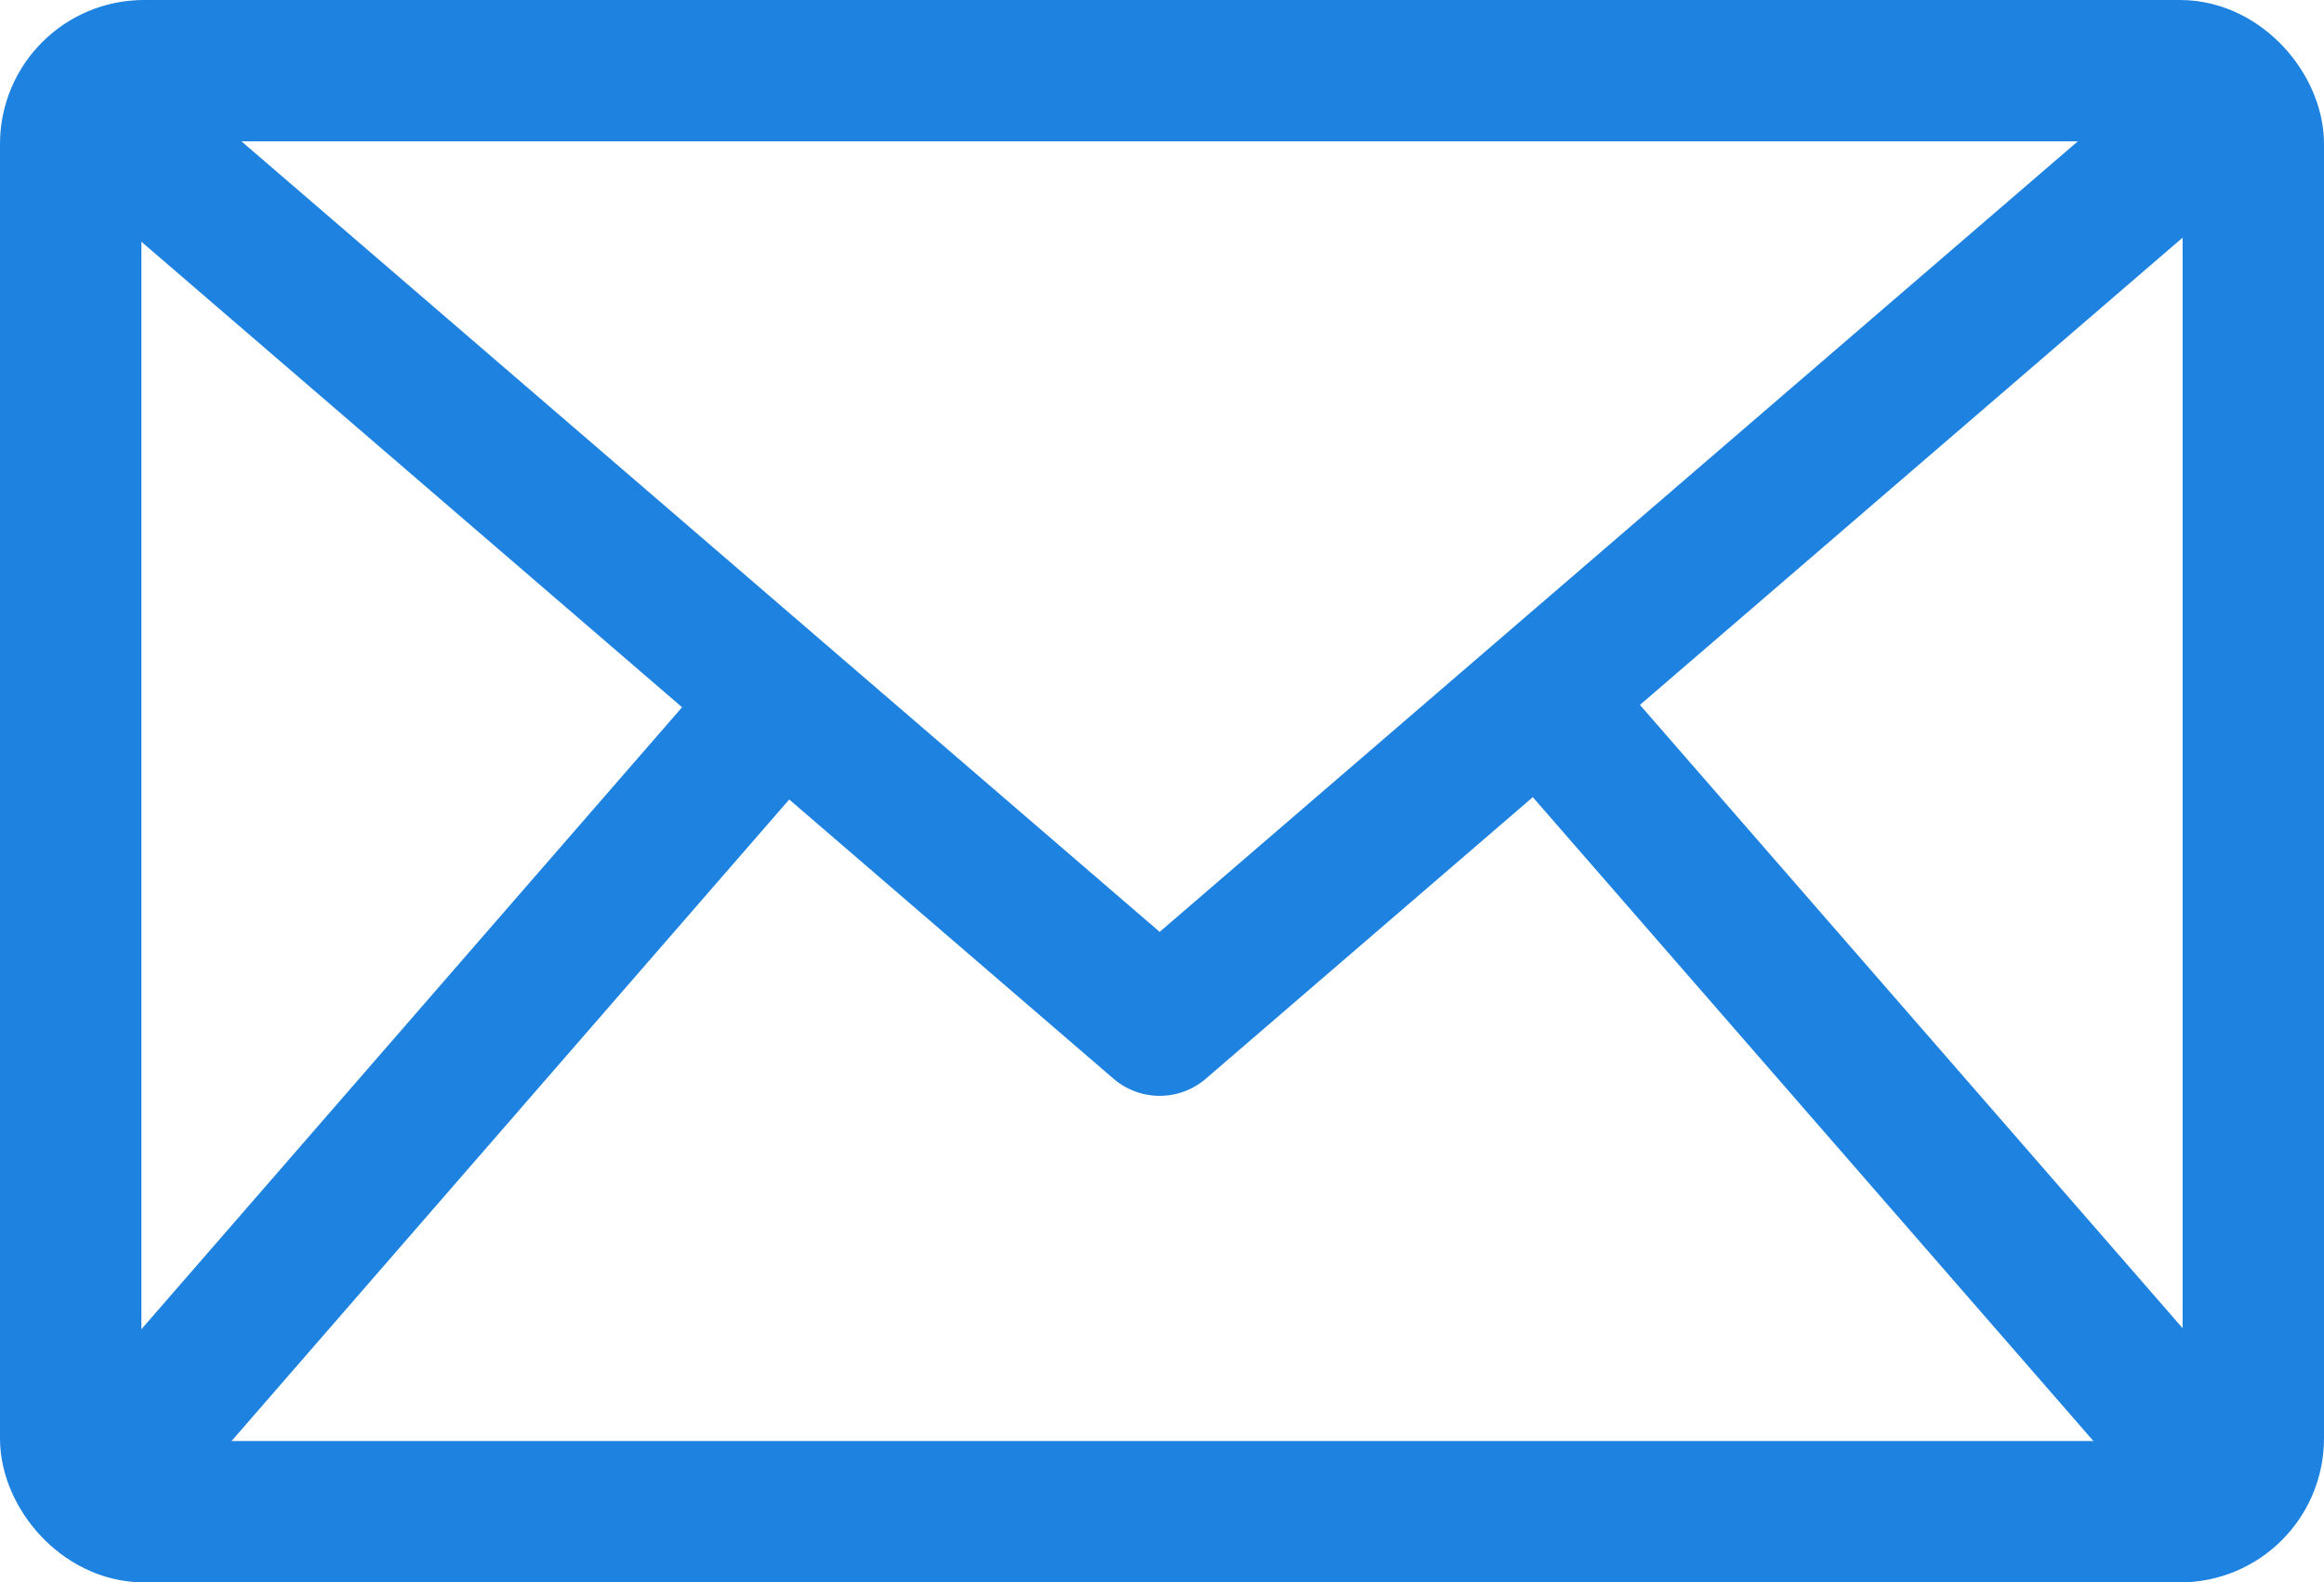
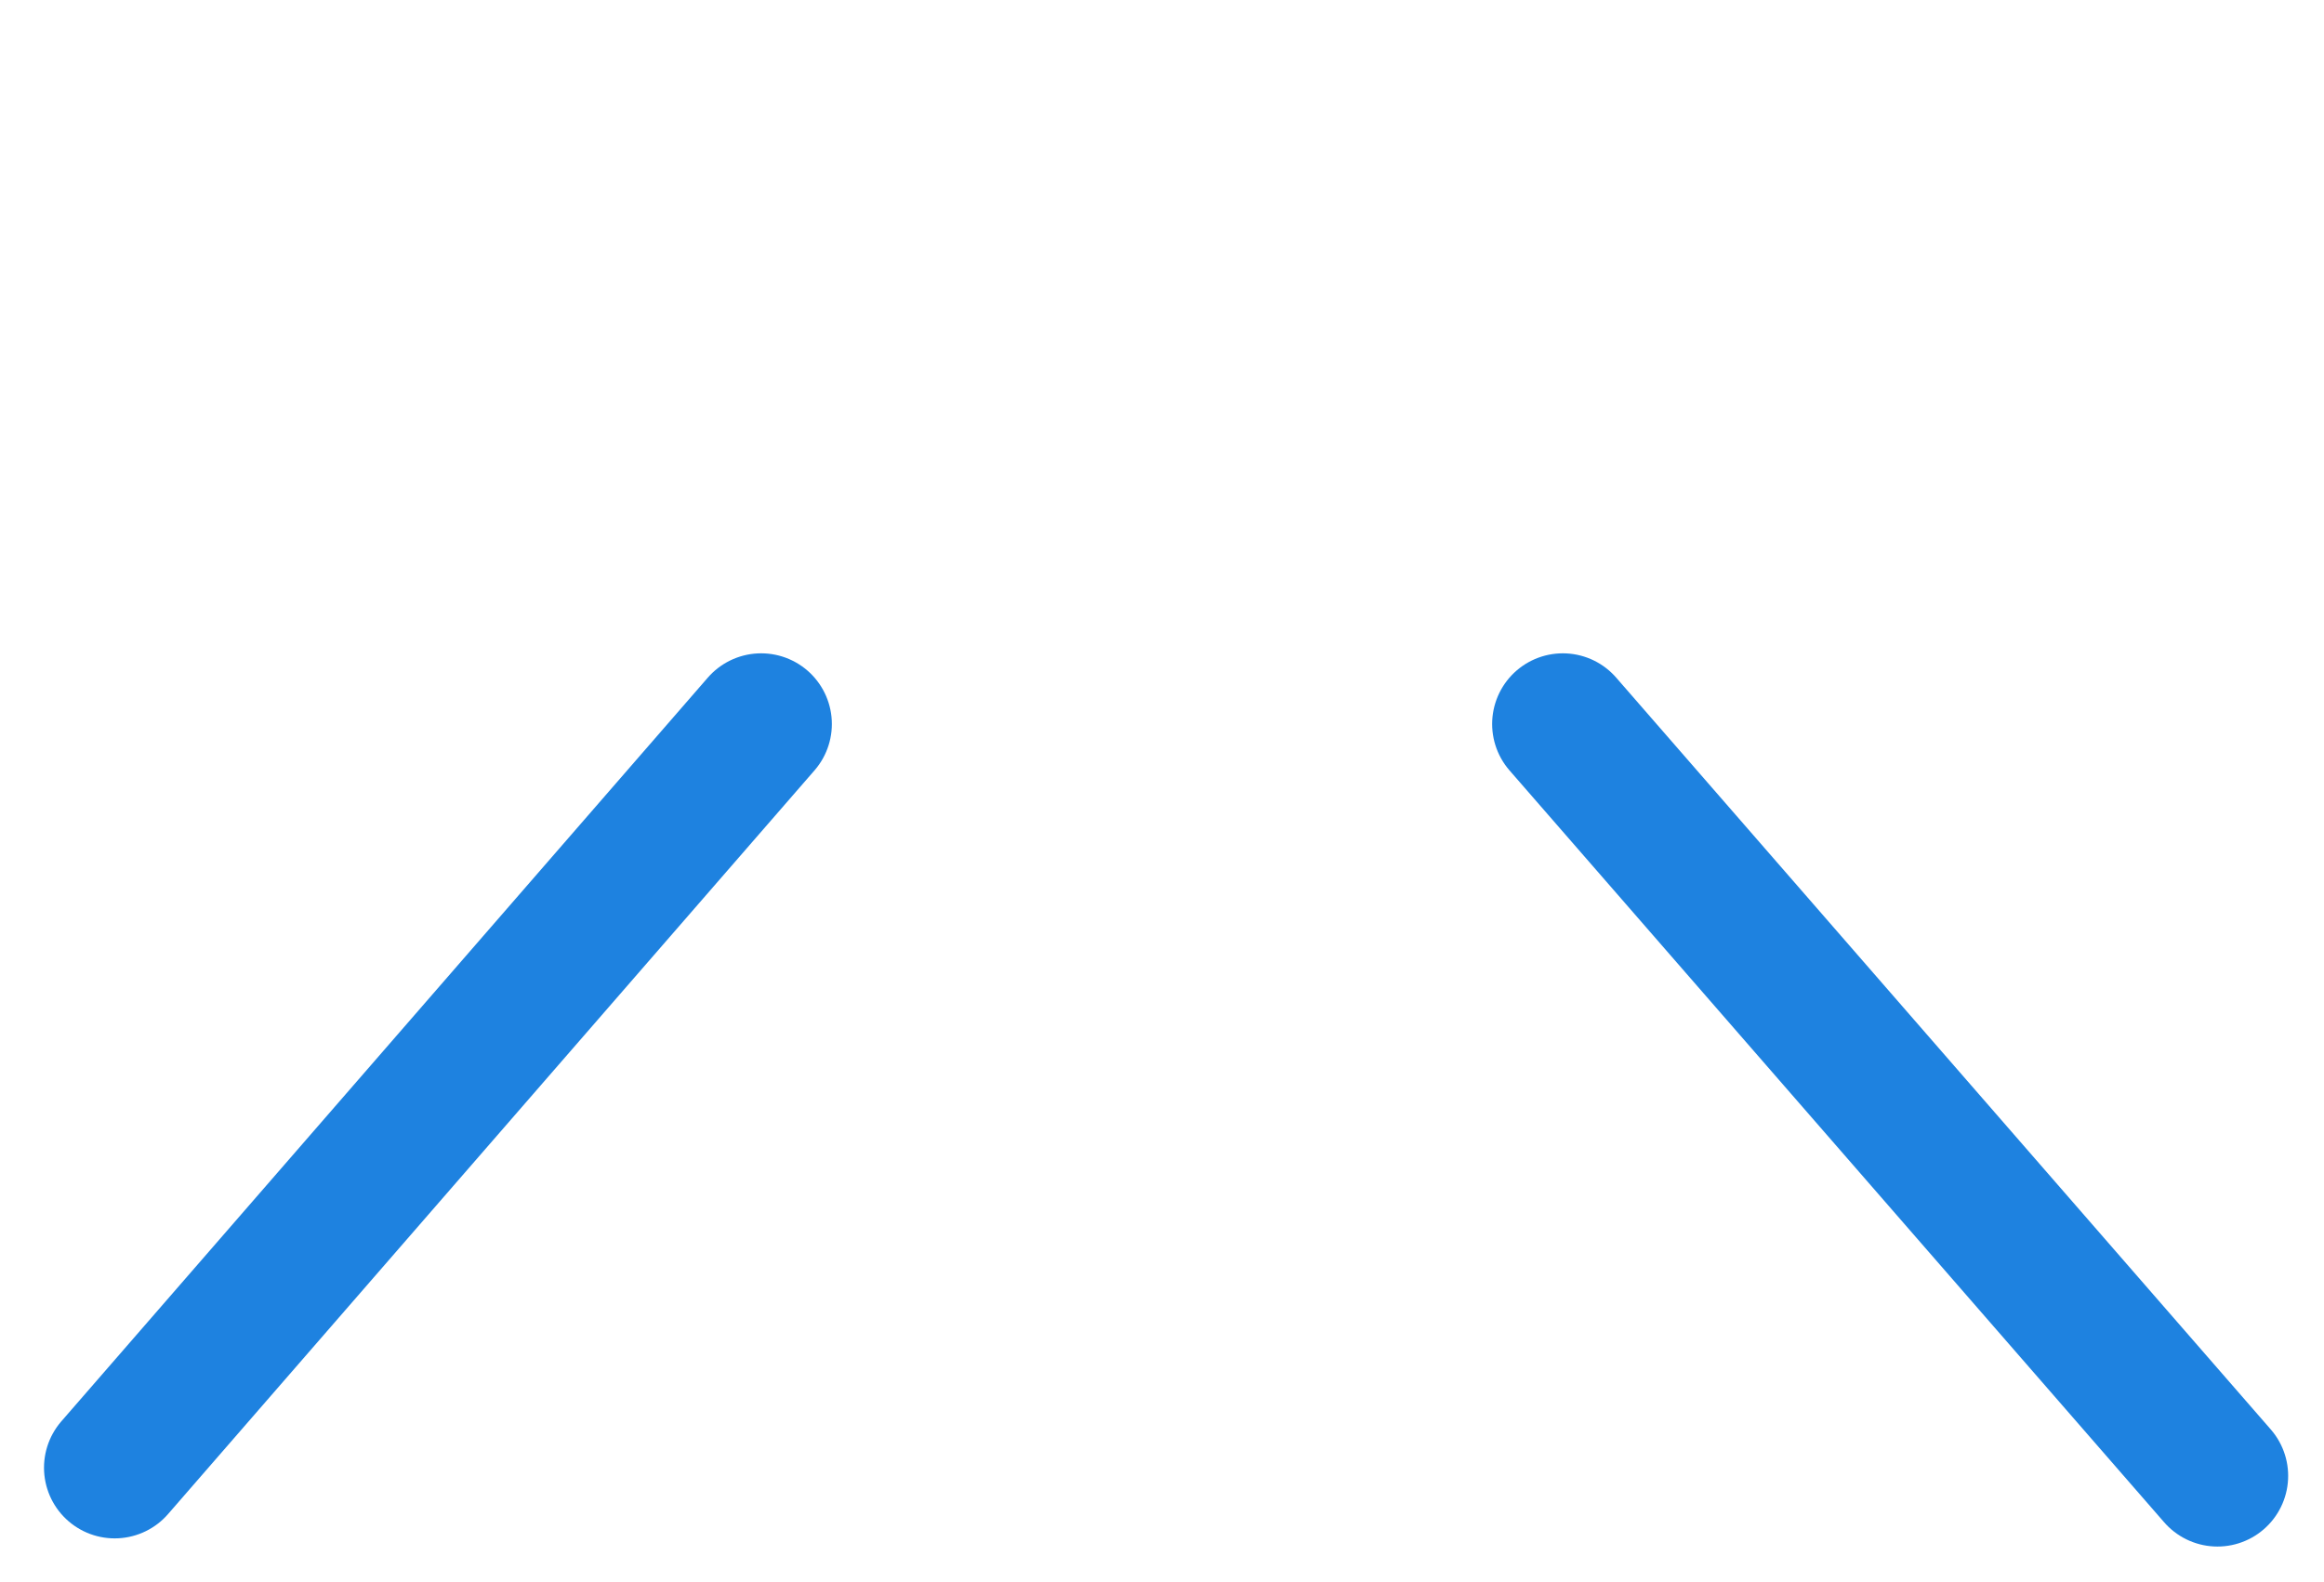
<svg xmlns="http://www.w3.org/2000/svg" viewBox="0 0 65.748 44.772">
  <defs>
    <style>.cls-1{fill:none;stroke:#1e82e0;stroke-linecap:round;stroke-linejoin:round;stroke-width:4px;}</style>
  </defs>
  <title>アセット 27</title>
  <g id="レイヤー_2" data-name="レイヤー 2">
    <g id="レイヤー_1-2" data-name="レイヤー 1">
-       <rect class="cls-1" x="2" y="2" width="61.748" height="40.772" rx="2.074" ry="2.074" />
-       <polyline class="cls-1" points="3.099 3.424 32.808 29.006 62.614 3.339" />
      <line class="cls-1" x1="3.245" y1="41.527" x2="21.534" y2="20.485" />
      <line class="cls-1" x1="62.734" y1="41.758" x2="44.214" y2="20.485" />
    </g>
  </g>
</svg>